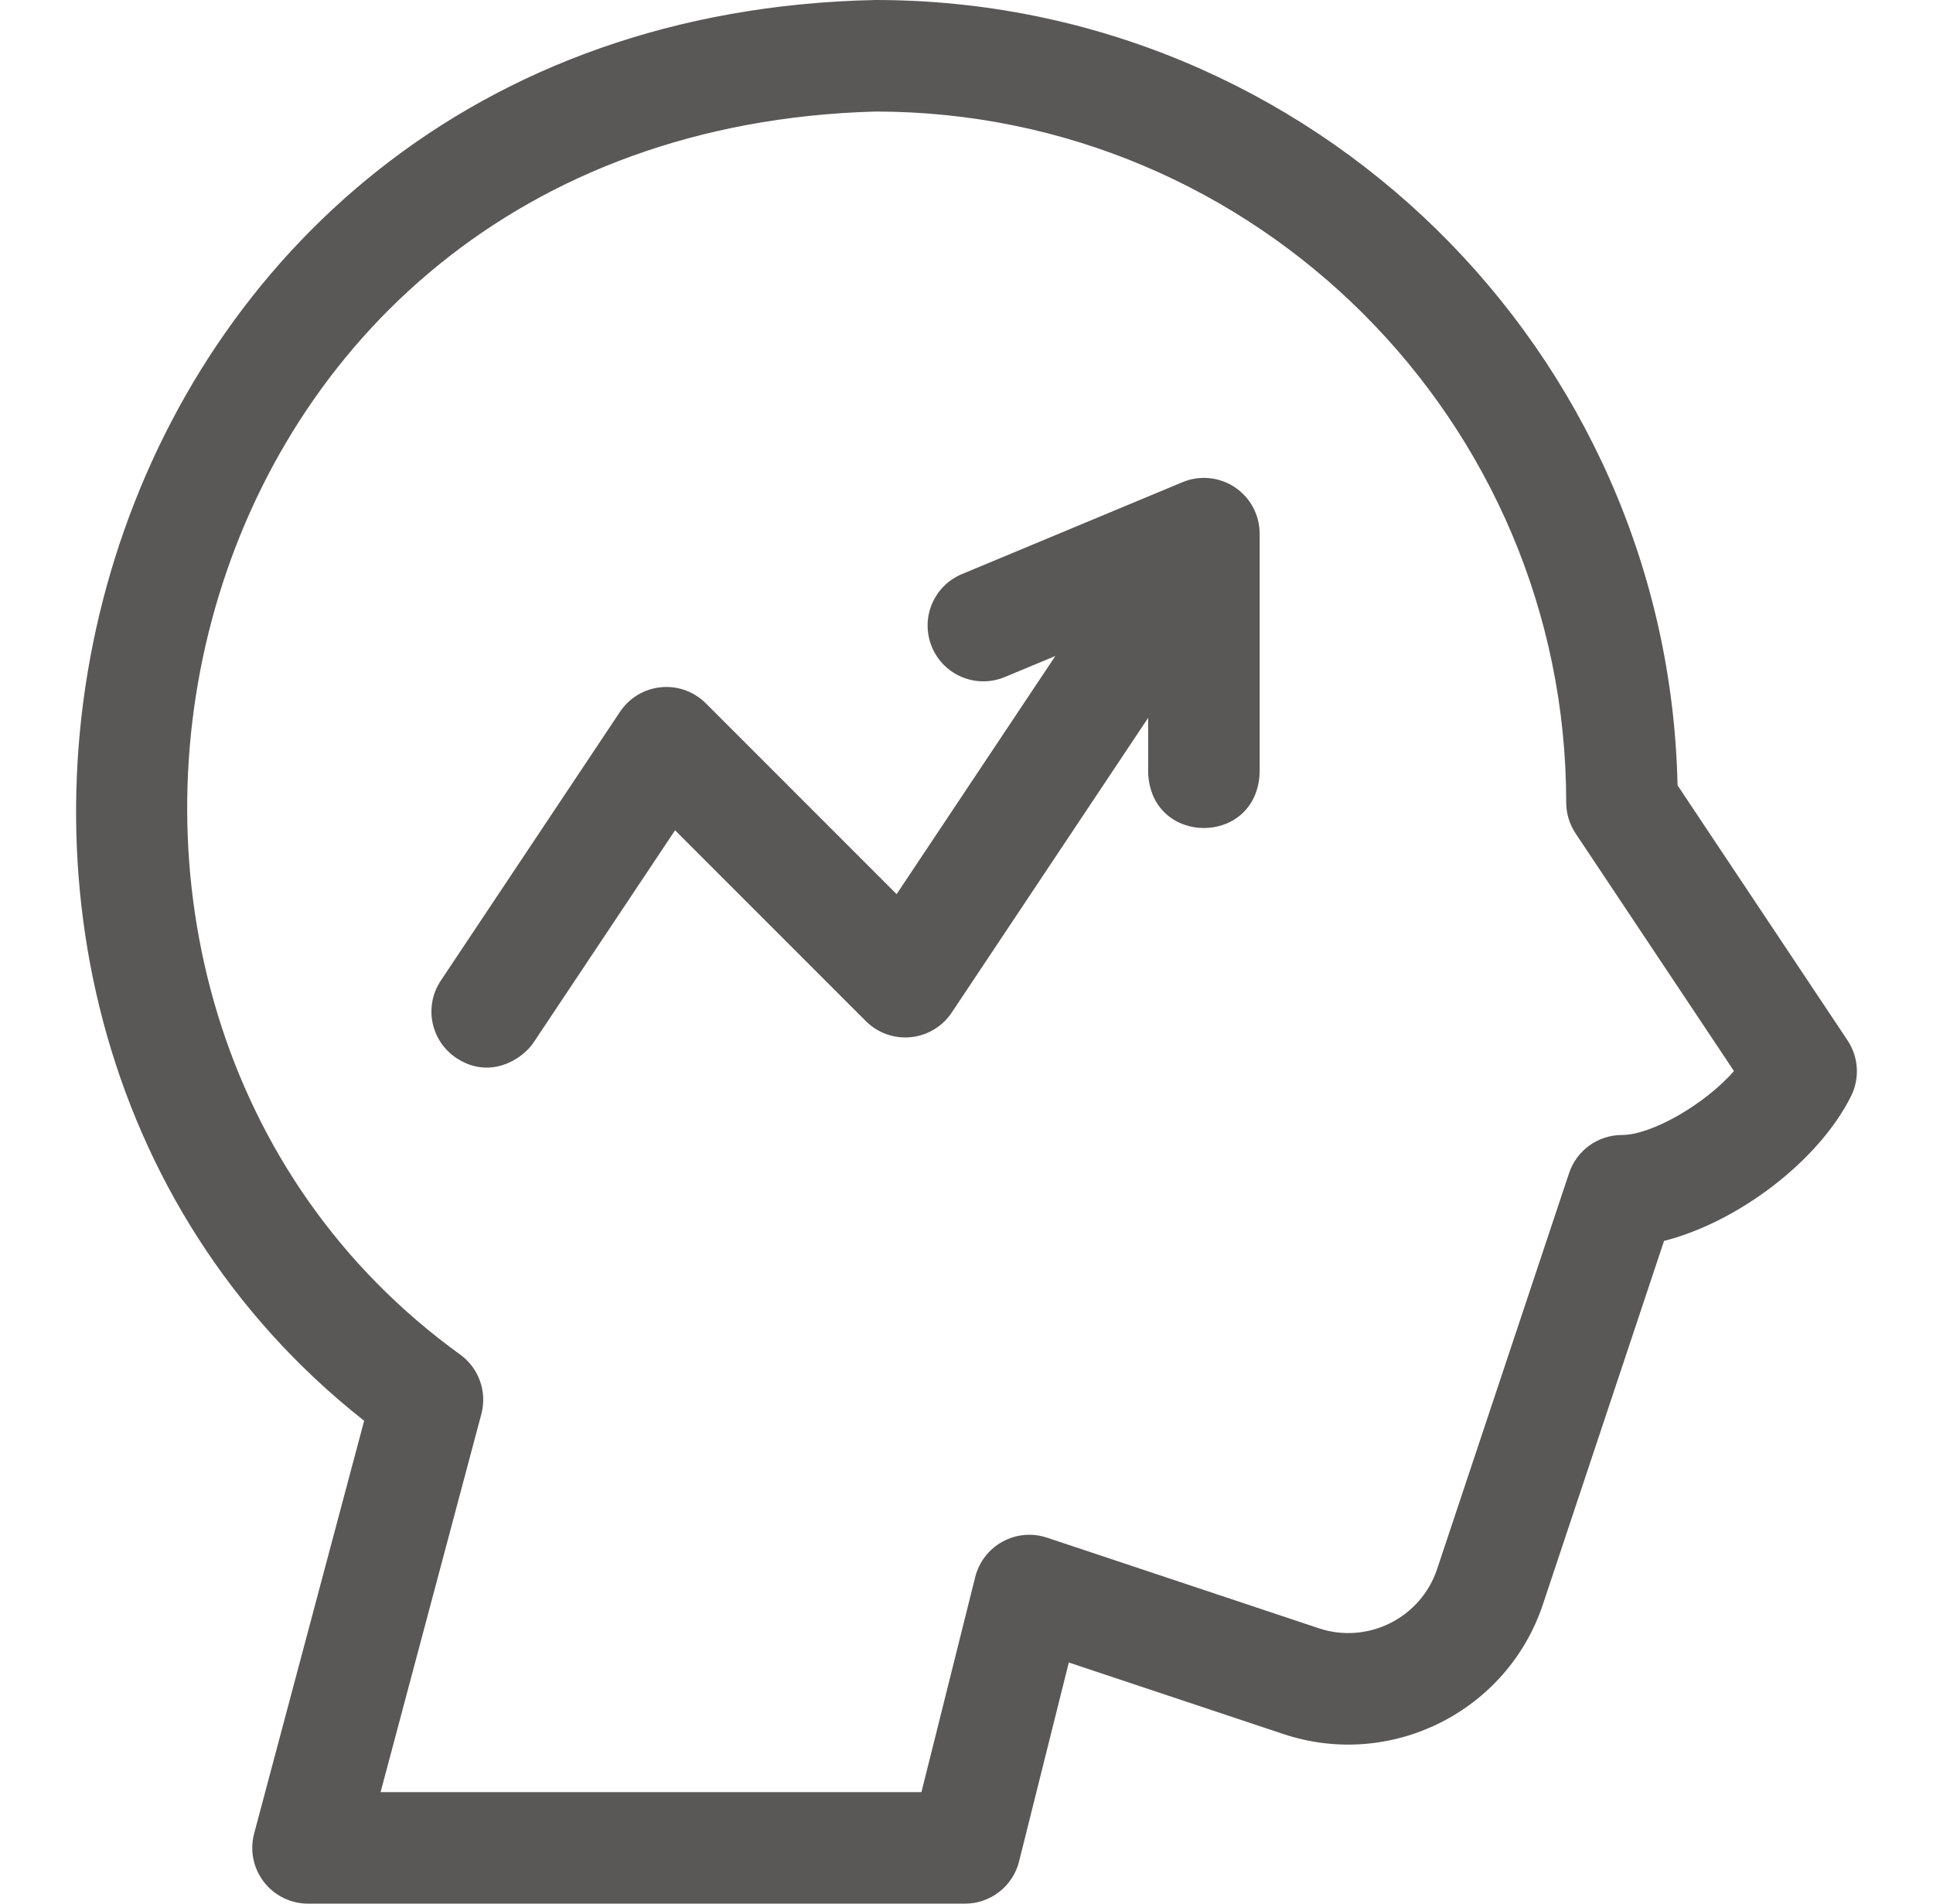
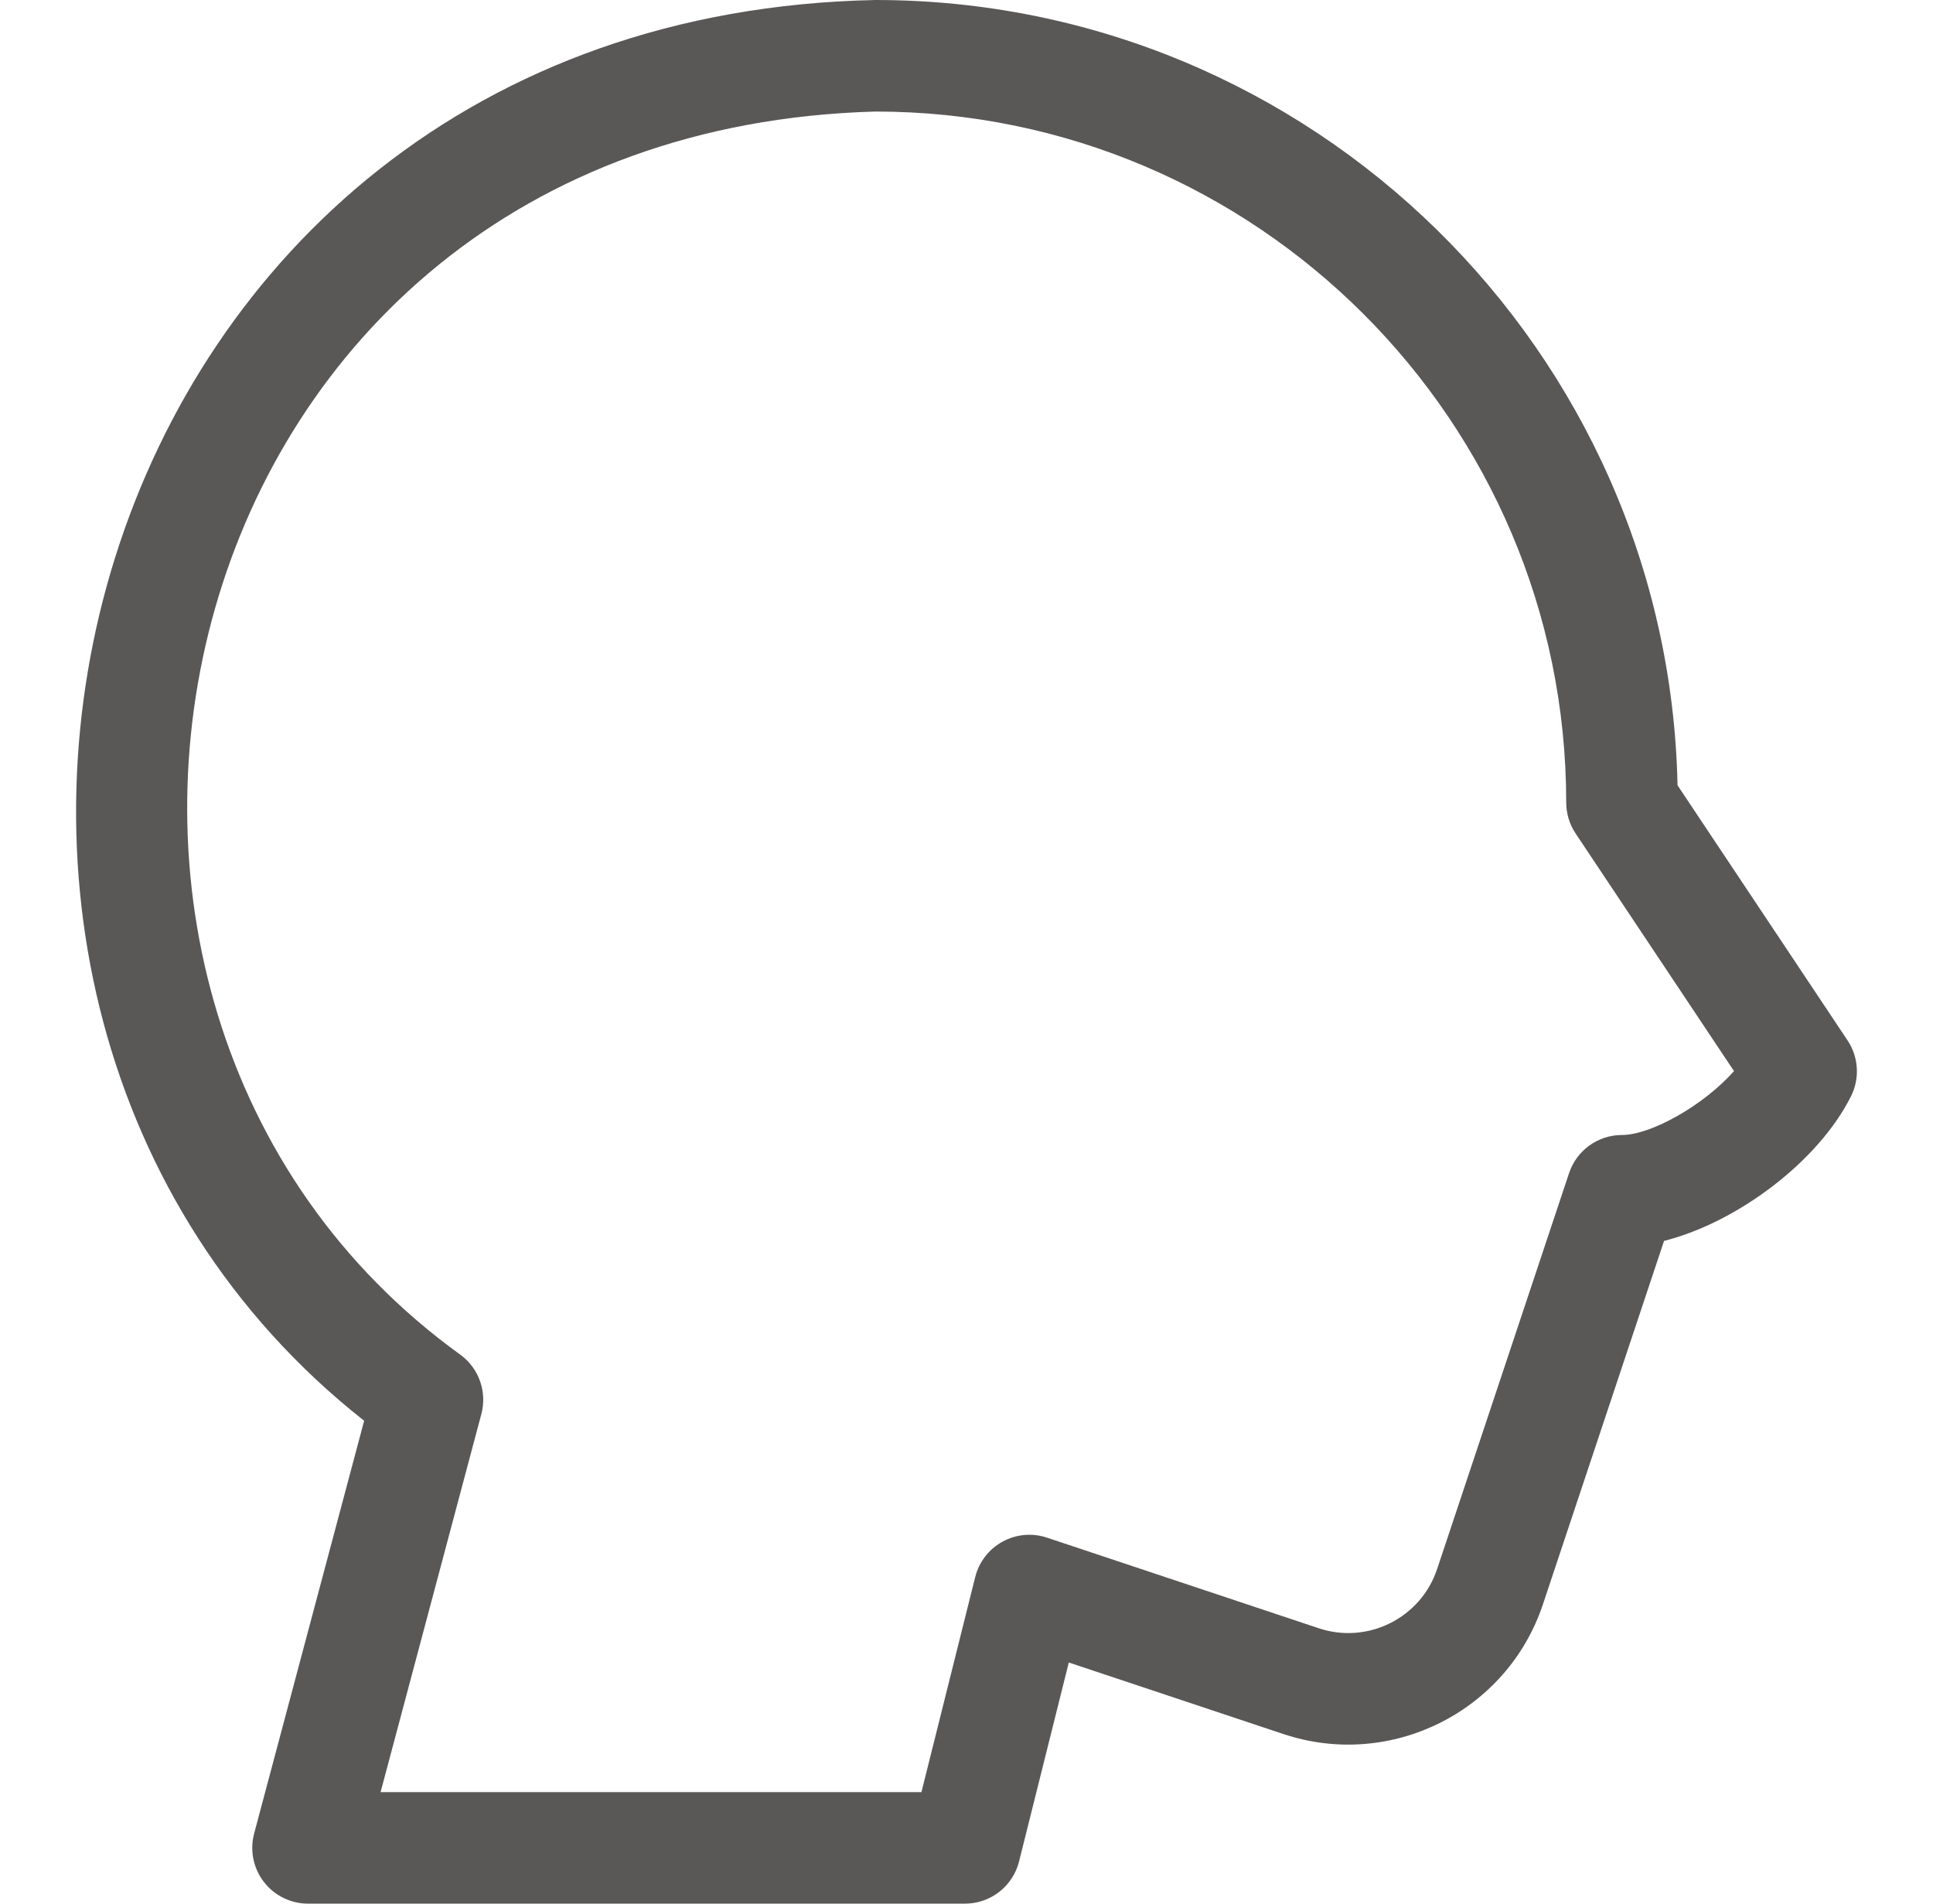
<svg xmlns="http://www.w3.org/2000/svg" width="65" height="64" viewBox="0 0 65 64" fill="none">
  <path d="M62.126 34.977L56.41 26.402C56.102 11.791 44.121 0 29.437 0C2.305 0.555 -5.872 33.491 12.245 47.766L8.546 61.642C8.396 62.205 8.516 62.806 8.871 63.267C9.226 63.729 9.775 64 10.358 64H32.449C33.31 64 34.06 63.414 34.268 62.58L35.94 55.893L43.16 58.299C46.767 59.501 50.68 57.545 51.883 53.938L55.956 41.719C58.405 41.101 61.141 39.06 62.243 36.855C62.544 36.253 62.499 35.536 62.126 34.977ZM54.541 38.158C53.734 38.158 53.017 38.675 52.762 39.441L48.325 52.752C47.776 54.398 45.991 55.29 44.346 54.742L35.205 51.695C34.709 51.53 34.167 51.579 33.71 51.831C33.252 52.082 32.92 52.513 32.793 53.02L30.985 60.25H12.798L16.186 47.541C16.383 46.803 16.112 46.019 15.501 45.56C-1.016 33.666 5.326 4.419 29.437 3.75C42.245 3.75 52.666 14.171 52.666 26.979C52.666 27.349 52.776 27.711 52.981 28.019L58.308 36.01C57.279 37.172 55.51 38.158 54.541 38.158Z" fill="#5A5757" />
-   <path d="M41.523 16.381C41.001 16.034 40.341 15.97 39.762 16.211L32.346 19.301C31.39 19.699 30.938 20.797 31.337 21.753C31.735 22.708 32.832 23.16 33.788 22.762L35.488 22.054L30.15 30.061L23.734 23.645C23.337 23.248 22.783 23.049 22.223 23.105C21.664 23.16 21.16 23.463 20.848 23.931L14.823 32.968C14.248 33.83 14.481 34.994 15.343 35.568C16.454 36.309 17.556 35.629 17.943 35.048L22.7 27.914L29.116 34.33C29.513 34.727 30.066 34.925 30.626 34.87C31.185 34.815 31.69 34.511 32.002 34.044L38.608 24.134V25.975C38.7 28.46 42.267 28.458 42.358 25.975V17.942C42.358 17.315 42.045 16.729 41.523 16.381Z" fill="#5A5757" />
</svg>